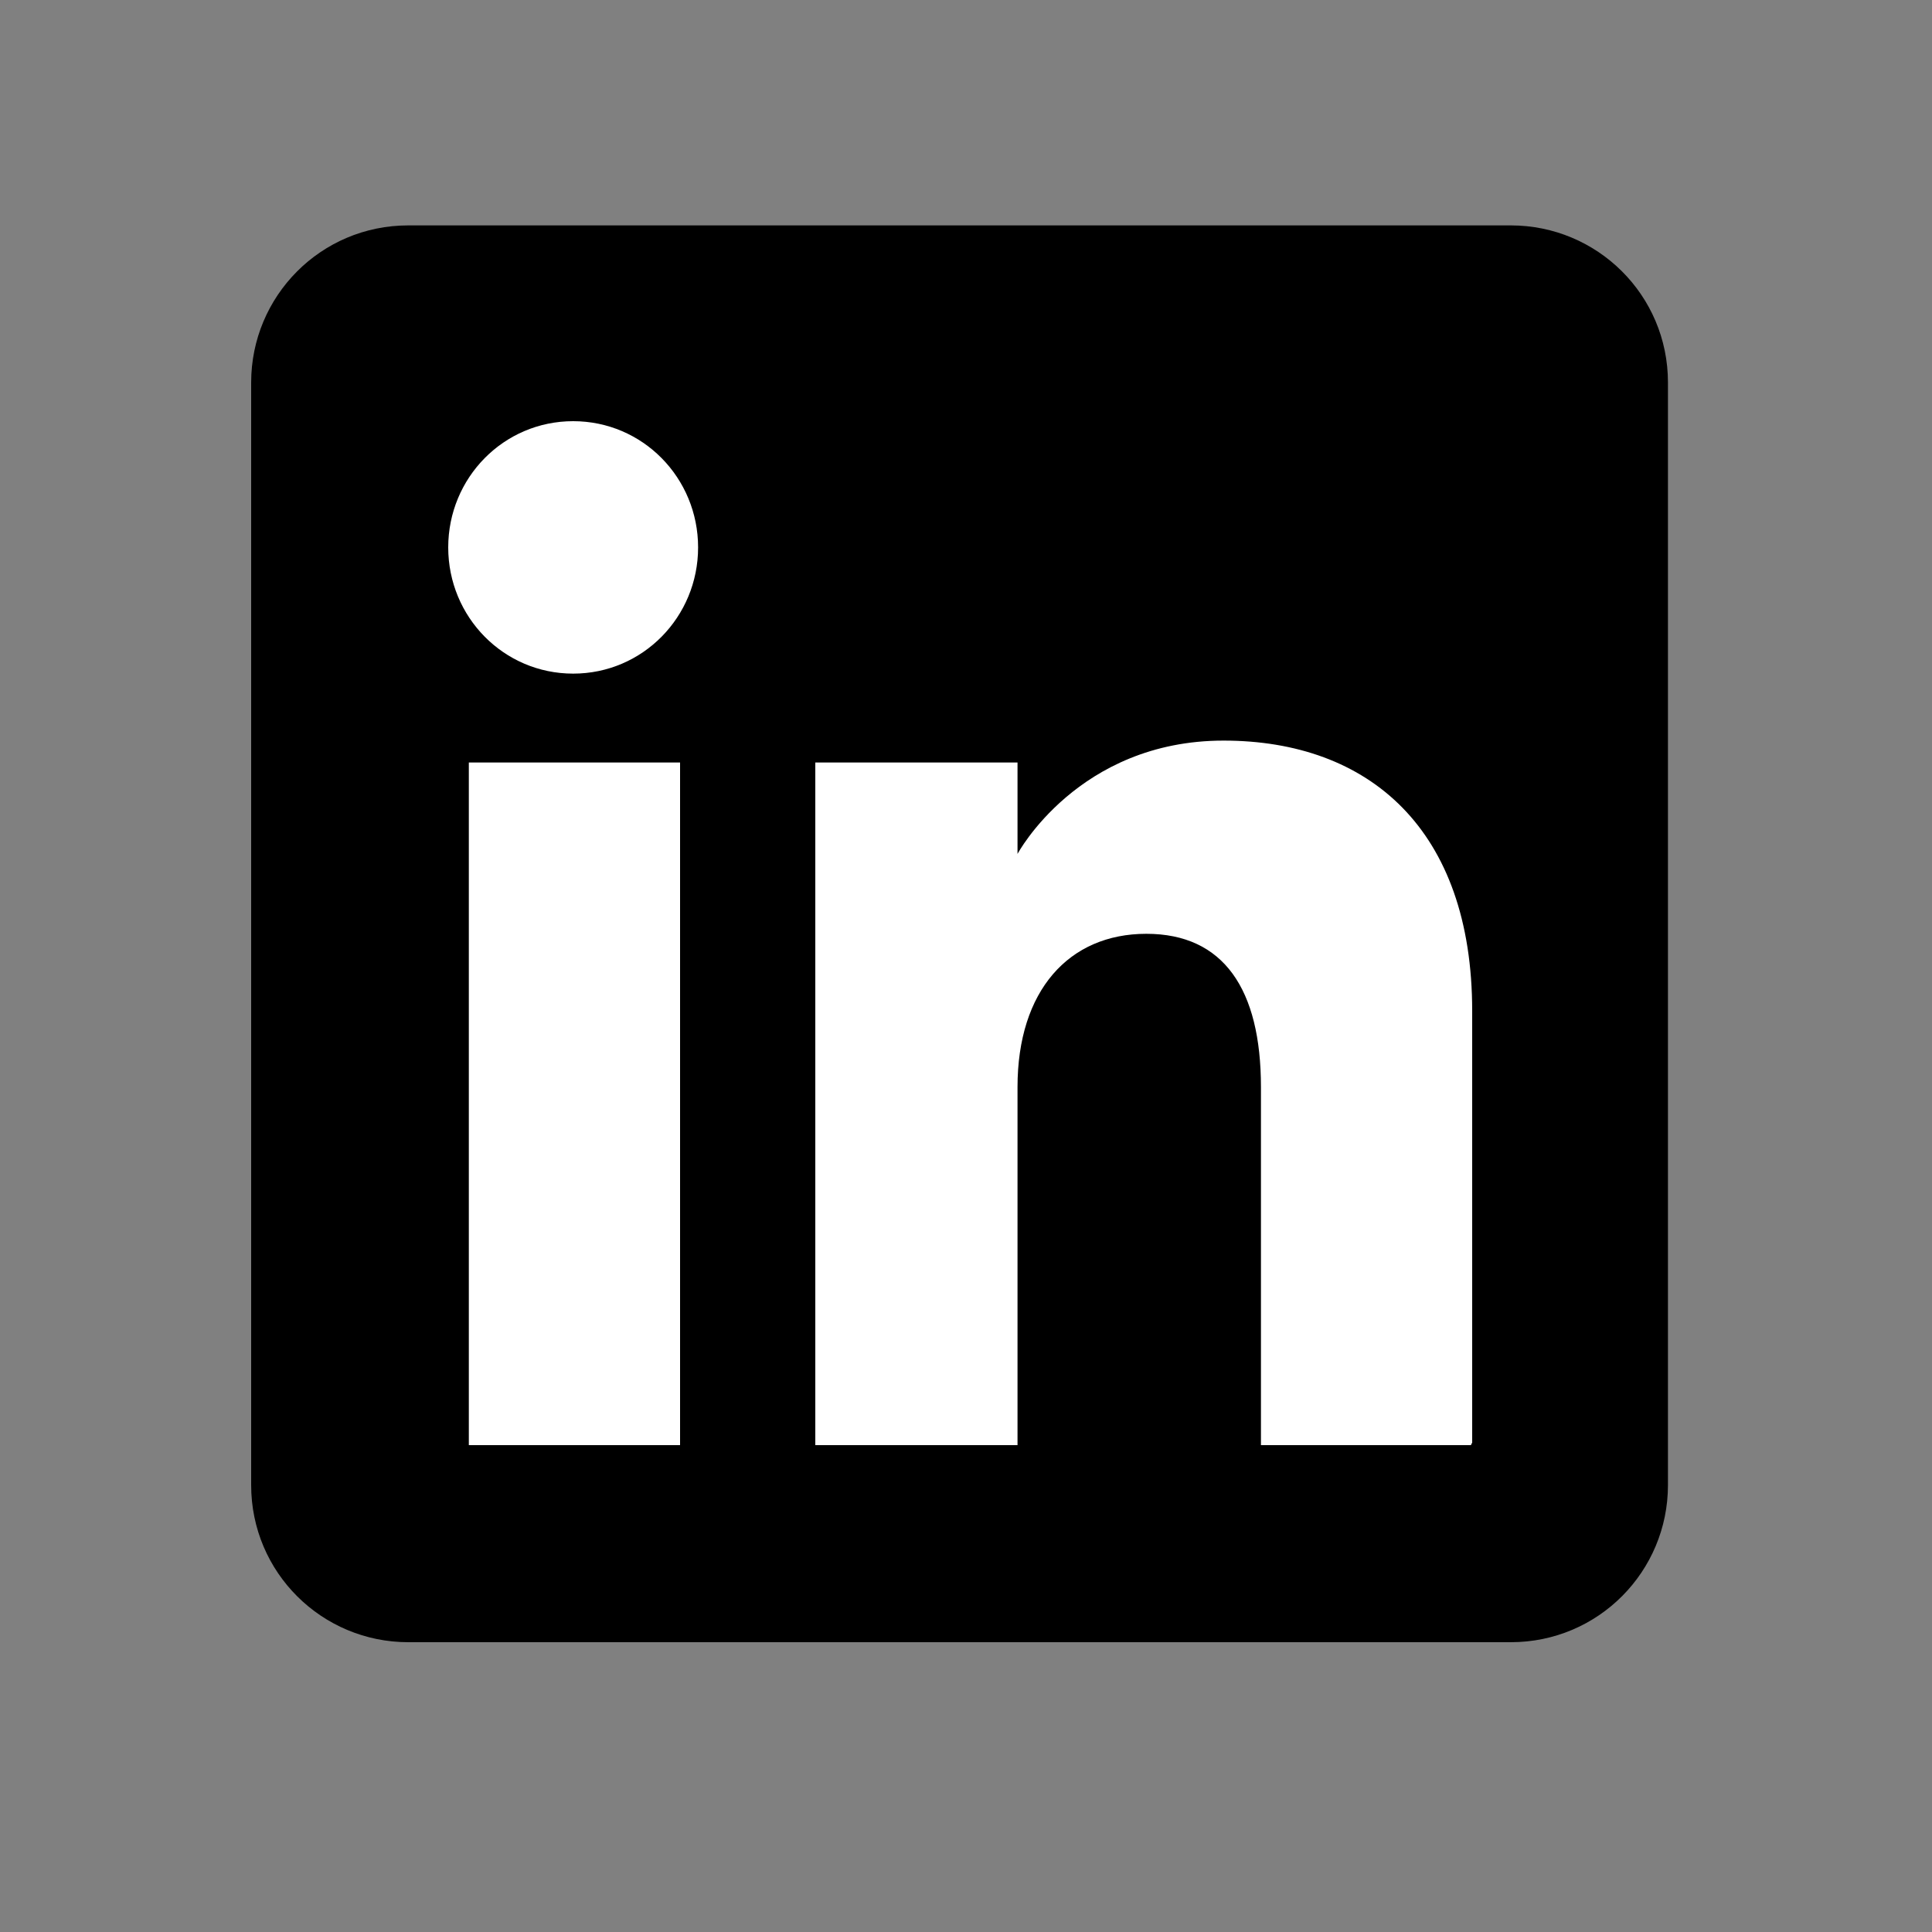
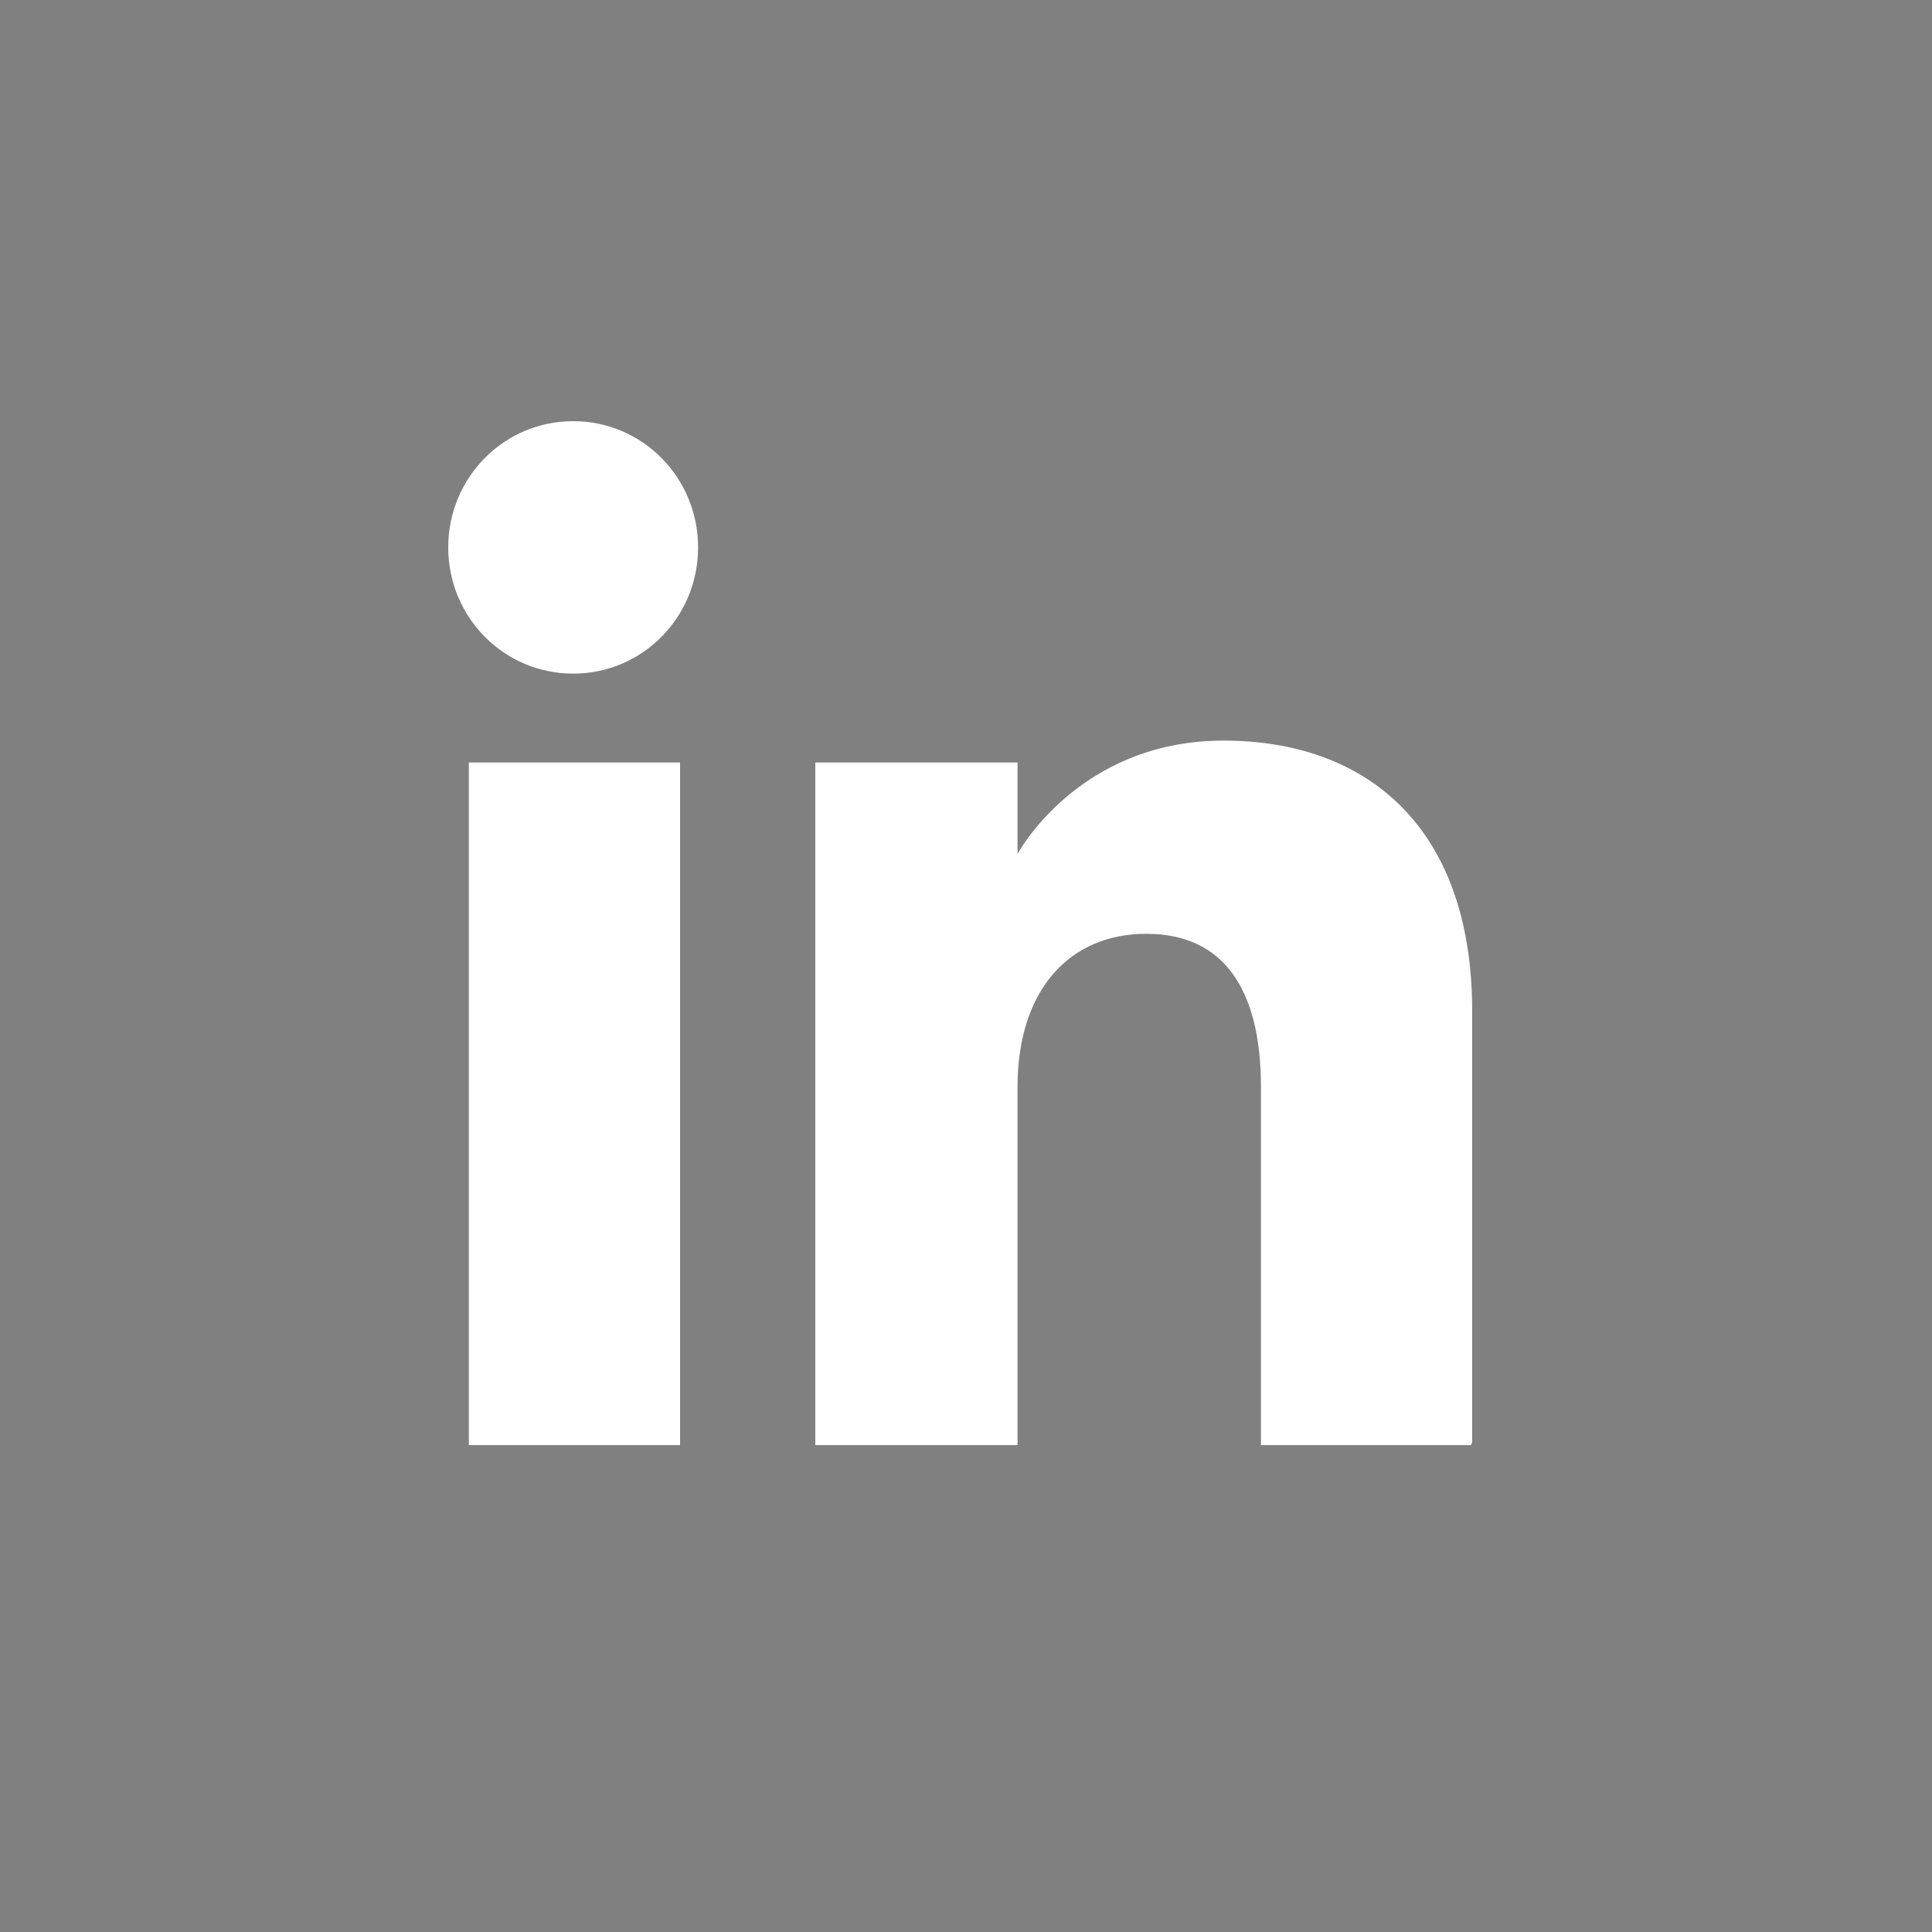
<svg xmlns="http://www.w3.org/2000/svg" id="Ebene_1" version="1.1" viewBox="0 0 150 150">
  <rect x="0" y="0" width="150" height="150" fill="#808080" stroke="none" />
  <defs>
    <style>
      .st0 {
        fill: #fff;
      }

      .st0, .st1 {
        fill-rule: evenodd;
      }

      .st2 {
        stroke-width: 9.9px;
      }

      .st2, .st3 {
        display: none;
        fill: none;
        stroke: #000;
        stroke-linecap: round;
        stroke-linejoin: round;
      }

      .st3 {
        stroke-width: 8.4px;
      }
    </style>
  </defs>
-   <path class="st3" d="M75,122c23.7,0,44.4-15.1,50.4-36.7M75,122c-23.7,0-44.4-15.1-50.4-36.7M75,122c14.4,0,26-21.9,26-49s-11.6-49-26-49M75,122c-14.4,0-26-21.9-26-49s11.6-49,26-49M75,24c18.8,0,36.1,9.5,45.3,24.9M75,24c-18.8,0-36.1,9.5-45.3,24.9M120.3,48.9c-12.6,10.3-28.7,15.9-45.3,15.9-17.3,0-33.2-6-45.3-15.9M120.3,48.9c4.4,7.3,6.7,15.6,6.7,24.1,0,4.2-.6,8.3-1.6,12.3M125.4,85.3c-15.4,8-32.7,12.3-50.4,12.2-18.3,0-35.4-4.4-50.4-12.2M24.6,85.3c-1.1-4-1.6-8.1-1.6-12.3,0-8.7,2.4-16.9,6.7-24.1" />
-   <path class="st2" d="M144,40.9v65.1c0,7.7-7.1,14-15.9,14H21.9c-8.8,0-15.9-6.2-15.9-14V40.9M144,40.9c0-7.7-7.1-13.9-15.9-13.9H21.9c-8.8,0-15.9,6.2-15.9,13.9M144,40.9v1.5c0,4.8-2.9,9.3-7.6,11.9l-53.1,28.6c-5.1,2.8-11.6,2.8-16.7,0L13.6,54.3c-4.7-2.5-7.6-7-7.6-11.9v-1.5" />
  <g>
-     <path class="st1" d="M31.7,127.5h85.6c6.8,0,12.2-5.5,12.2-12.2V29.7c0-6.8-5.5-12.2-12.2-12.2H31.7c-6.8,0-12.2,5.5-12.2,12.2v85.6c0,6.8,5.5,12.2,12.2,12.2Z" />
    <path class="st0" d="M114.2,112.2h-16.3v-27.8c0-7.6-2.9-11.9-8.9-11.9s-10,4.4-10,11.9v27.8h-15.7v-53h15.7v7.1s4.7-8.8,16-8.8,19.3,6.9,19.3,21v33.5ZM44.5,52.3c-5.4,0-9.7-4.4-9.7-9.8s4.3-9.8,9.7-9.8,9.7,4.4,9.7,9.8-4.3,9.8-9.7,9.8ZM36.4,112.2h16.4v-53h-16.4v53Z" />
  </g>
</svg>